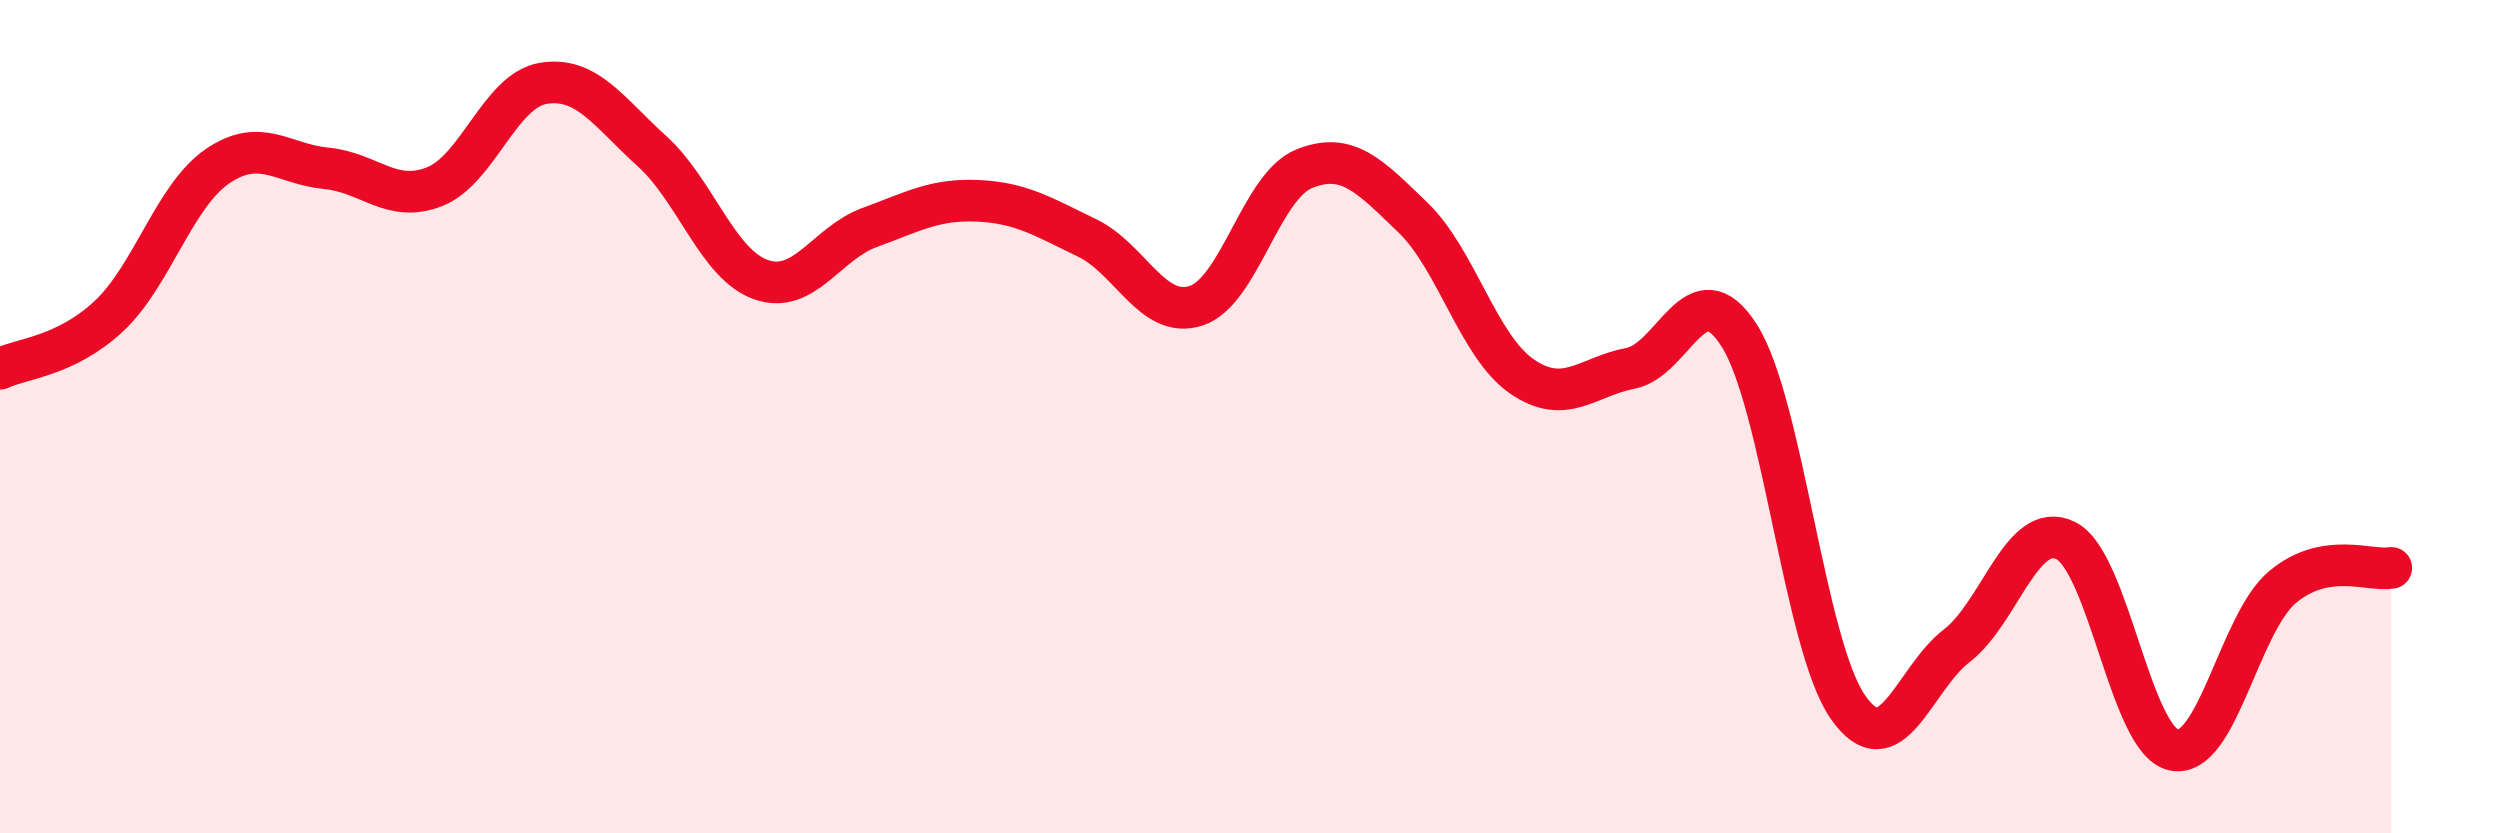
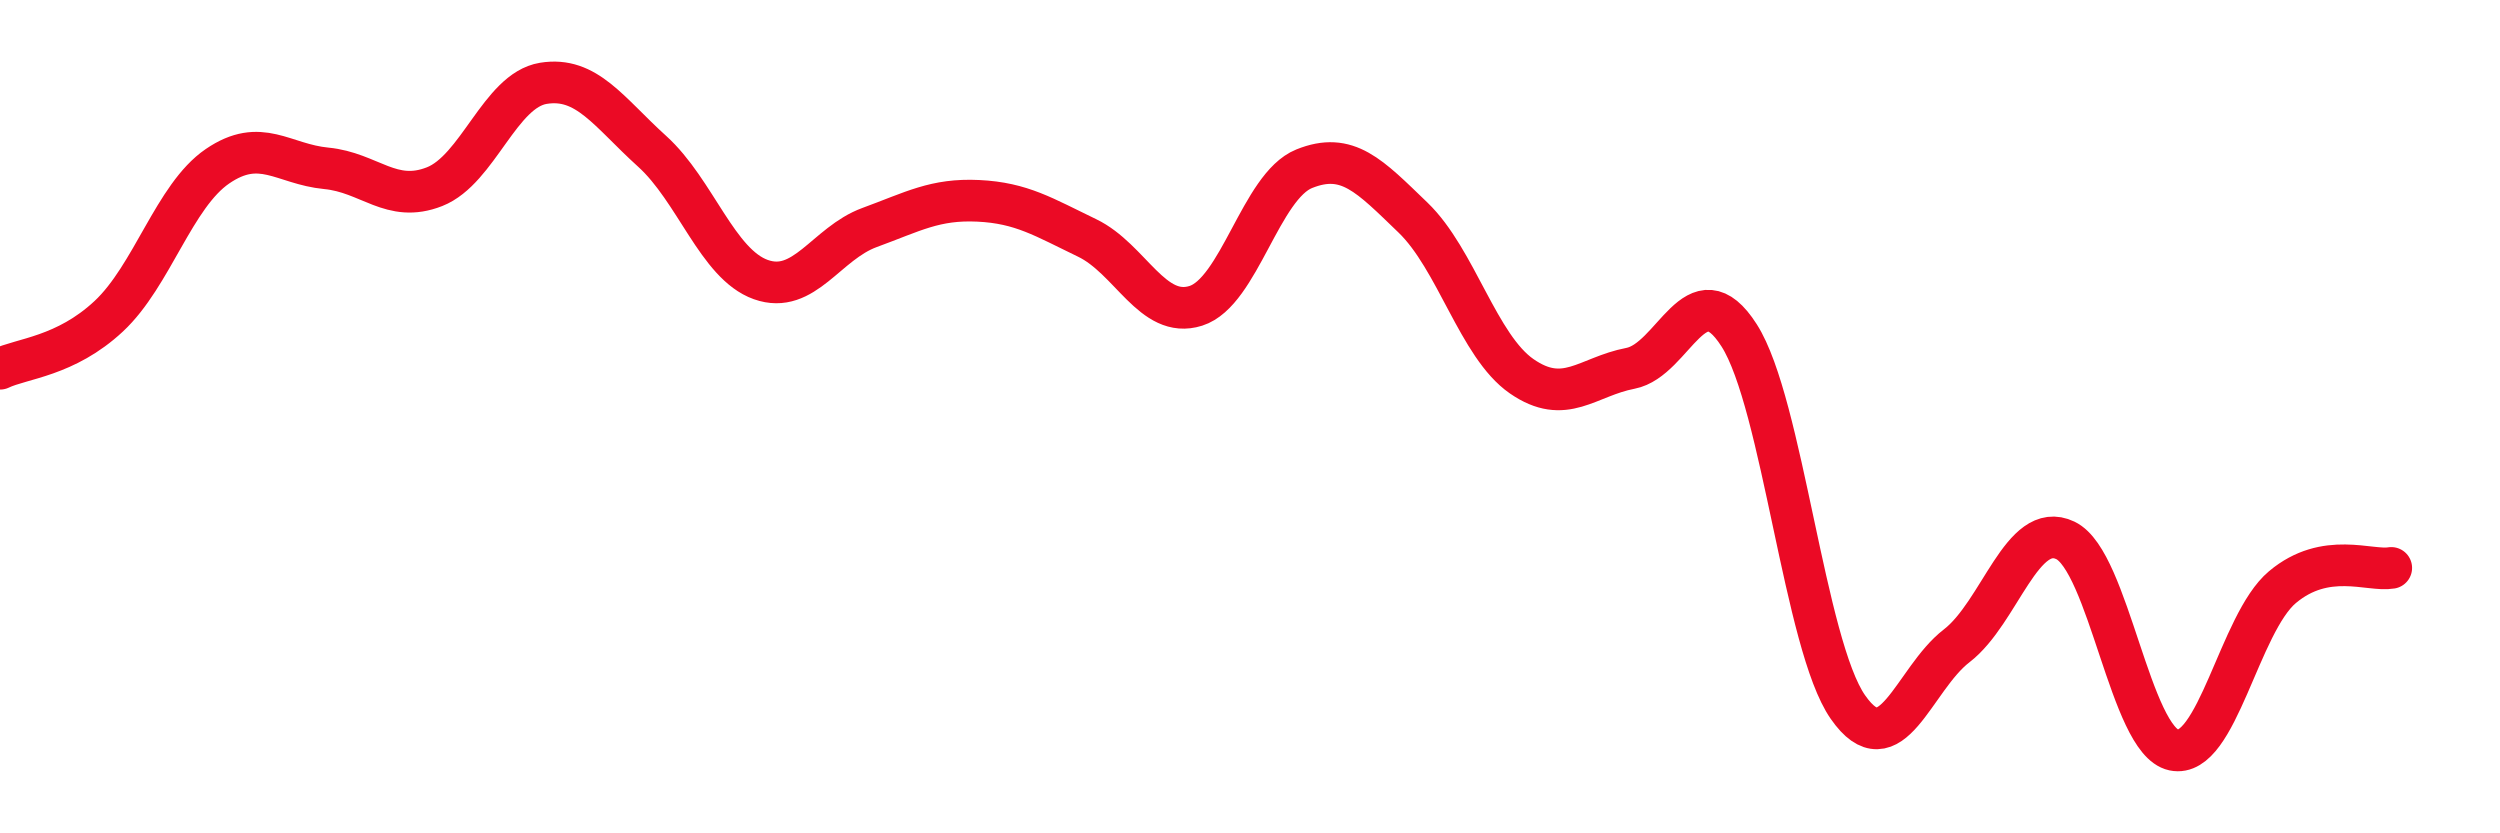
<svg xmlns="http://www.w3.org/2000/svg" width="60" height="20" viewBox="0 0 60 20">
-   <path d="M 0,8.85 C 0.52,8.6 1.57,8.56 2.61,7.59 C 3.65,6.62 4.18,4.7 5.22,3.99 C 6.26,3.28 6.79,3.94 7.83,4.04 C 8.87,4.14 9.39,4.89 10.43,4.48 C 11.47,4.07 12,2.17 13.04,2 C 14.08,1.83 14.61,2.69 15.65,3.63 C 16.69,4.57 17.22,6.34 18.26,6.71 C 19.3,7.08 19.83,5.84 20.87,5.46 C 21.91,5.08 22.44,4.77 23.48,4.82 C 24.52,4.87 25.05,5.21 26.09,5.71 C 27.13,6.21 27.66,7.67 28.7,7.34 C 29.74,7.01 30.26,4.47 31.3,4.05 C 32.34,3.63 32.87,4.22 33.91,5.22 C 34.95,6.22 35.48,8.31 36.52,9.03 C 37.56,9.75 38.09,9.04 39.13,8.84 C 40.17,8.64 40.7,6.42 41.74,8.05 C 42.78,9.68 43.31,15.48 44.35,16.97 C 45.39,18.46 45.92,16.3 46.96,15.5 C 48,14.7 48.53,12.47 49.57,12.97 C 50.61,13.47 51.13,17.78 52.17,18 C 53.21,18.22 53.74,14.96 54.78,14.09 C 55.82,13.22 56.87,13.72 57.39,13.63L57.39 20L0 20Z" fill="#EB0A25" opacity="0.1" stroke-linecap="round" stroke-linejoin="round" />
  <path d="M 0,8.85 C 0.52,8.6 1.57,8.56 2.61,7.59 C 3.65,6.62 4.18,4.7 5.22,3.99 C 6.26,3.28 6.79,3.94 7.83,4.04 C 8.87,4.14 9.39,4.89 10.43,4.48 C 11.47,4.07 12,2.17 13.04,2 C 14.08,1.83 14.61,2.69 15.65,3.63 C 16.69,4.57 17.22,6.34 18.26,6.71 C 19.3,7.08 19.83,5.84 20.87,5.46 C 21.91,5.08 22.44,4.77 23.48,4.82 C 24.52,4.87 25.05,5.21 26.09,5.71 C 27.13,6.21 27.66,7.67 28.7,7.34 C 29.74,7.01 30.26,4.47 31.3,4.05 C 32.34,3.63 32.87,4.22 33.91,5.22 C 34.95,6.22 35.48,8.31 36.52,9.03 C 37.56,9.75 38.09,9.04 39.13,8.84 C 40.17,8.64 40.7,6.42 41.74,8.05 C 42.78,9.68 43.31,15.48 44.35,16.97 C 45.39,18.46 45.92,16.3 46.96,15.5 C 48,14.7 48.53,12.47 49.57,12.97 C 50.61,13.47 51.13,17.78 52.17,18 C 53.21,18.22 53.74,14.96 54.78,14.09 C 55.82,13.22 56.87,13.72 57.39,13.63" stroke="#EB0A25" stroke-width="1" fill="none" stroke-linecap="round" stroke-linejoin="round" />
</svg>